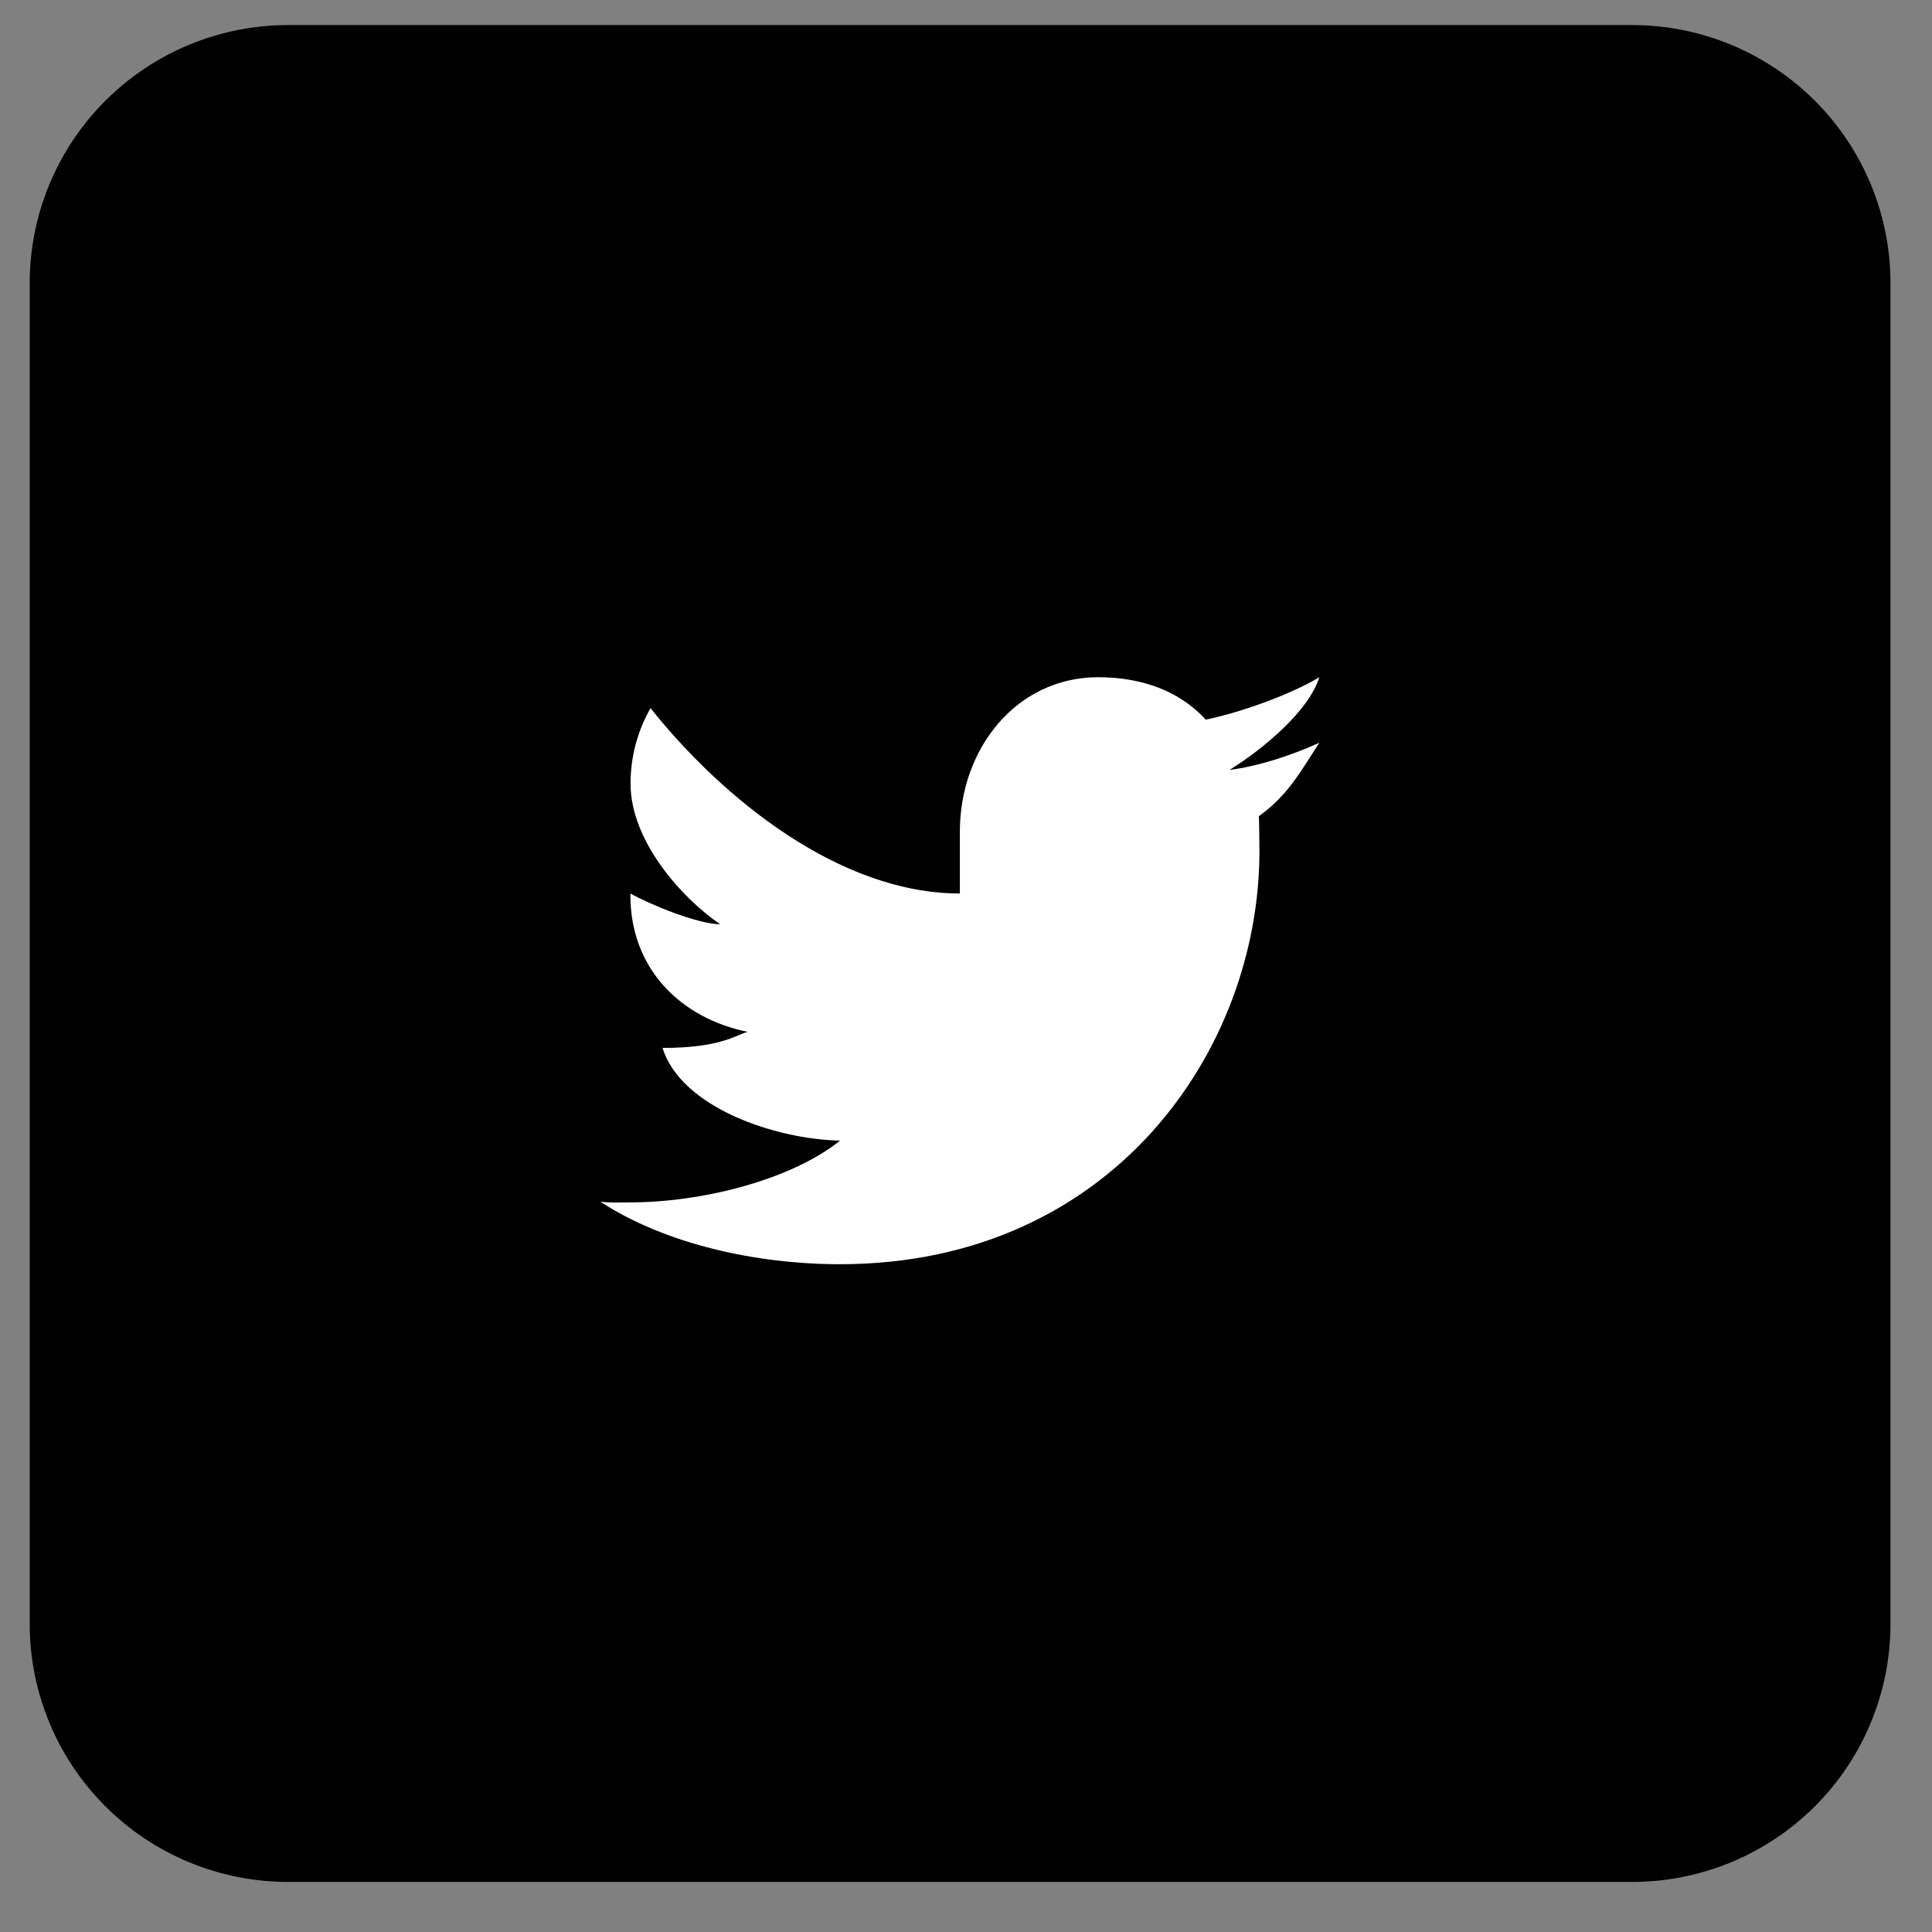
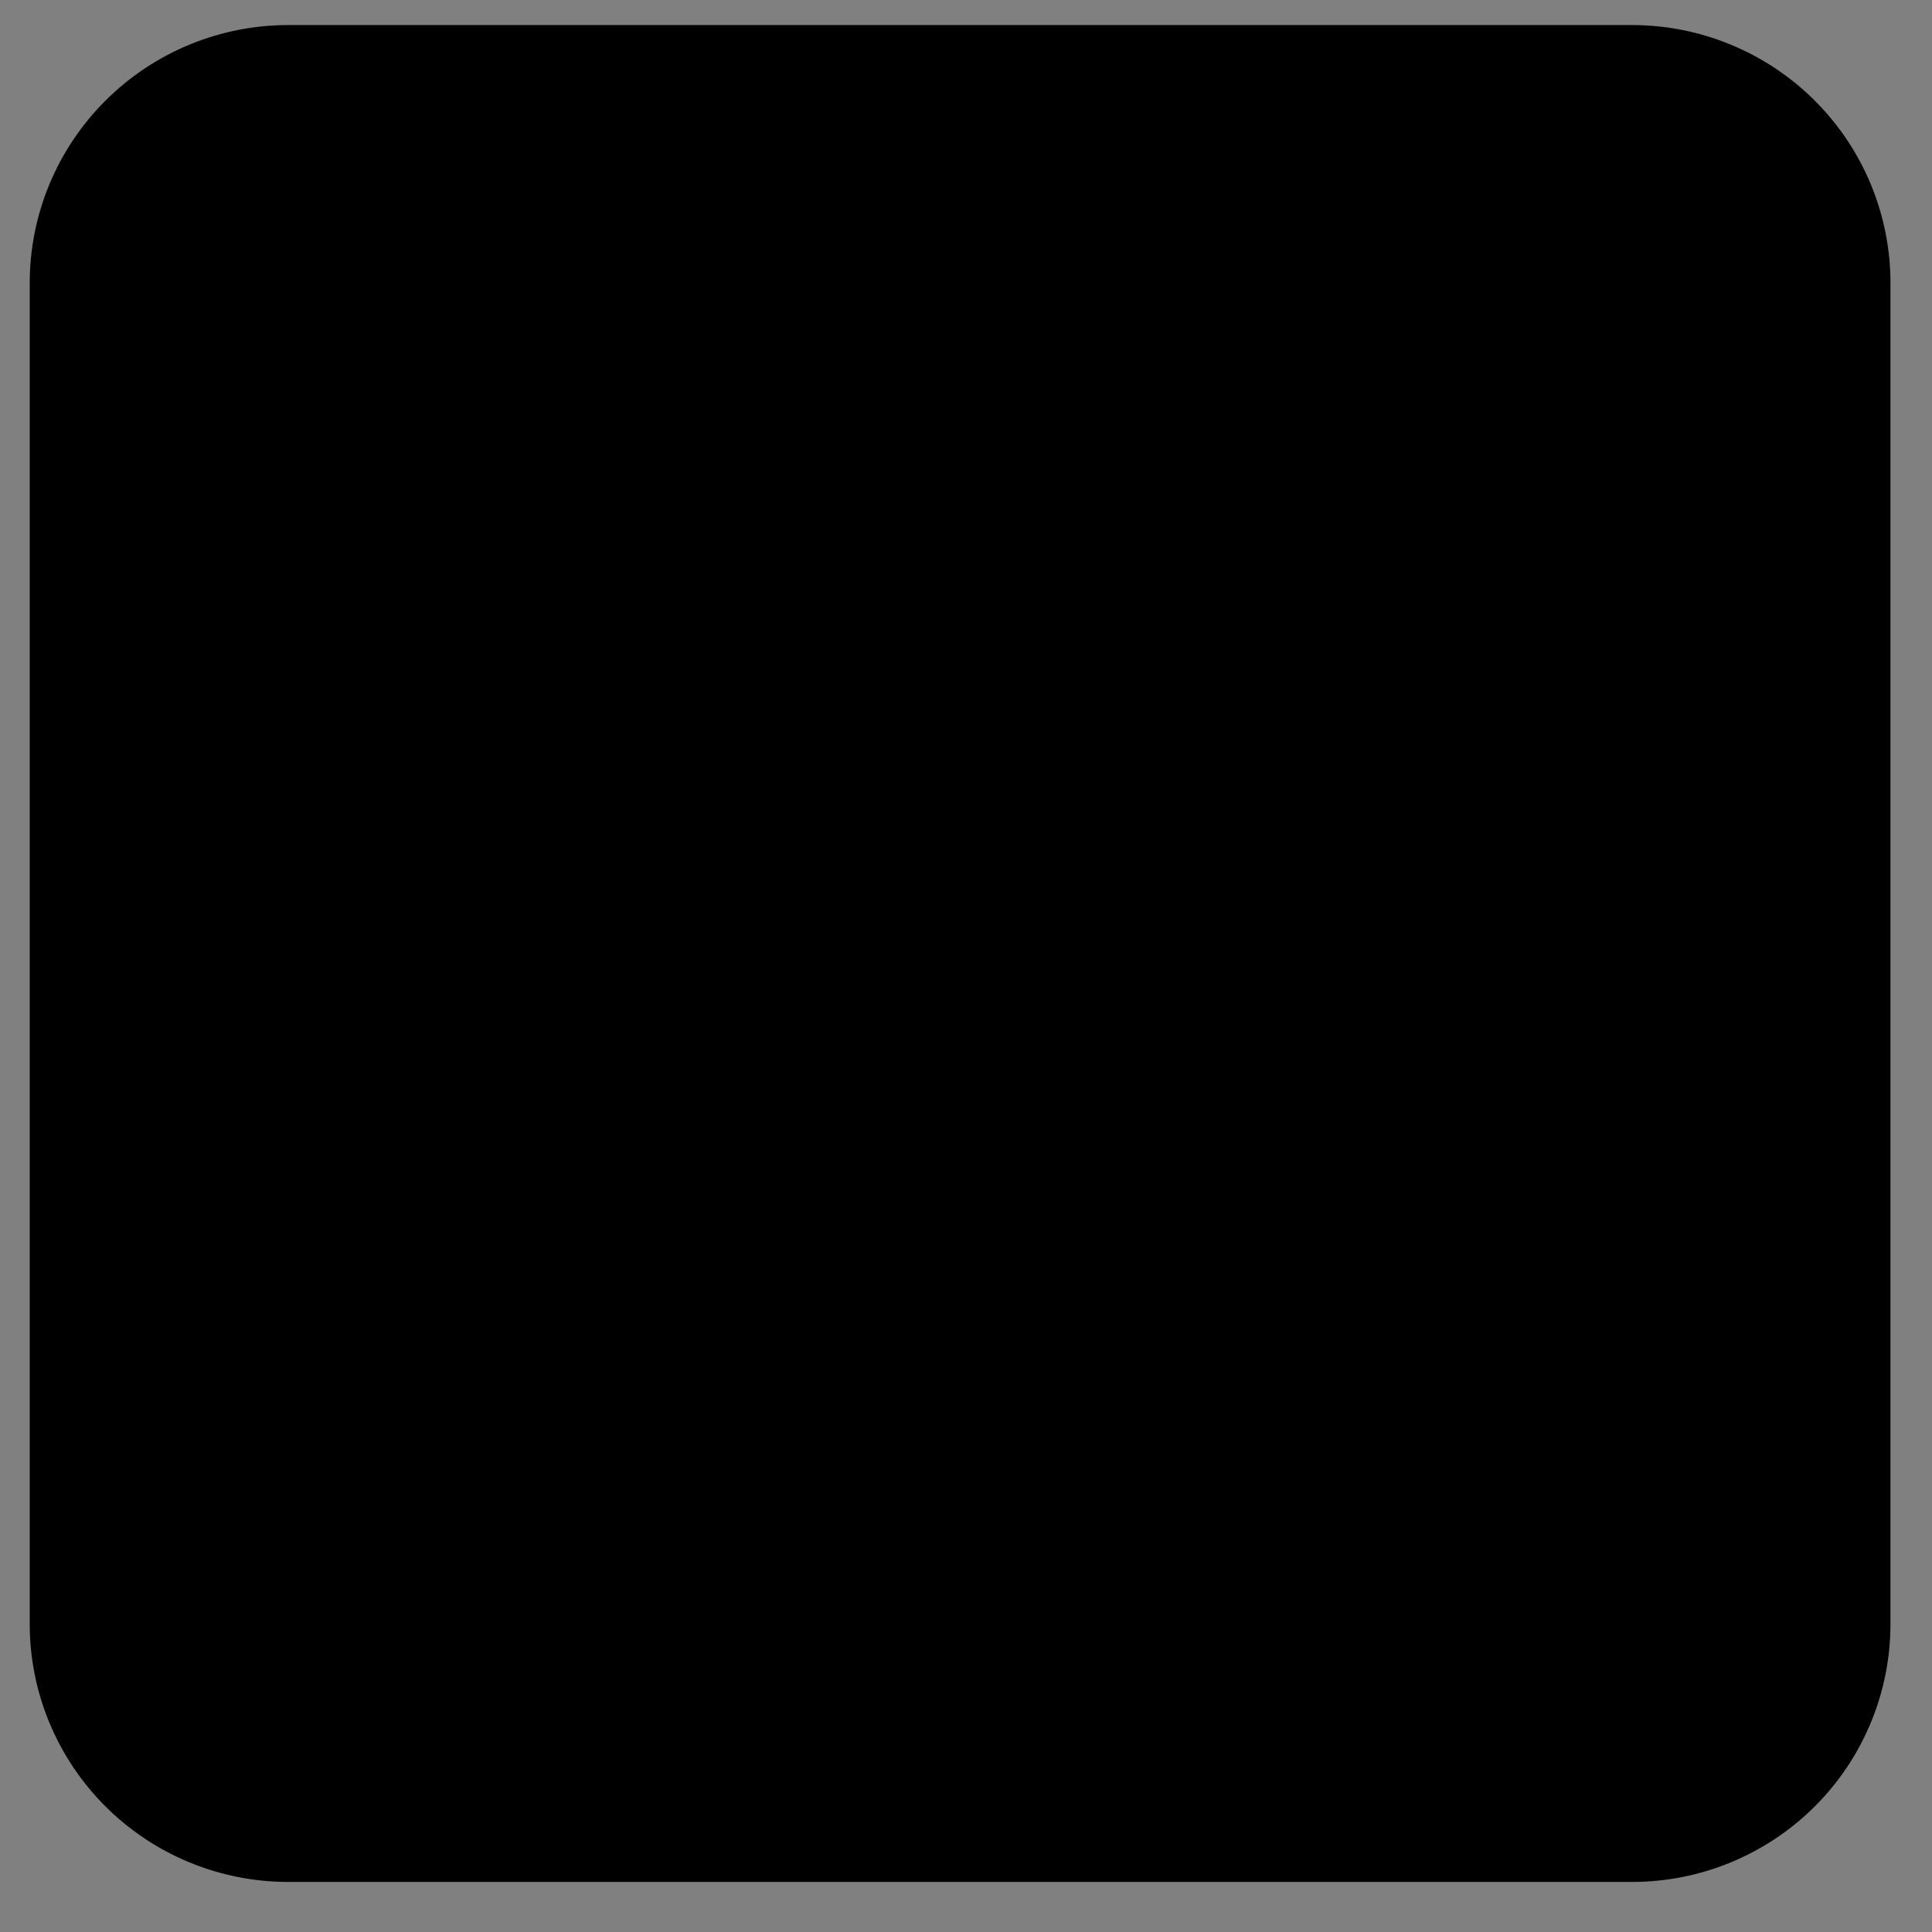
<svg xmlns="http://www.w3.org/2000/svg" width="34" height="34" viewBox="0 0 34 34" fill="none">
  <rect x="0" y="0" width="34" height="34" fill="#808080" stroke="none" />
  <path d="M33.269 28.58C33.269 29.784 32.79 30.939 31.937 31.79C31.084 32.641 29.927 33.119 28.721 33.119H5.071C3.865 33.119 2.708 32.641 1.856 31.79C1.003 30.939 0.523 29.784 0.523 28.58V4.98C0.523 3.776 1.003 2.622 1.856 1.771C2.708 0.92 3.865 0.441 5.071 0.441H28.721C29.927 0.441 31.084 0.92 31.937 1.771C32.79 2.622 33.269 3.776 33.269 4.98V28.58Z" fill="black" />
-   <path d="M23.218 13.071C22.753 13.283 22.164 13.483 21.637 13.549C22.173 13.221 23.025 12.537 23.218 11.918C22.717 12.222 21.81 12.546 21.219 12.664C20.746 12.147 20.073 11.918 19.326 11.918C17.892 11.918 16.892 13.171 16.892 14.636V15.724C14.784 15.724 12.728 14.067 11.448 12.462C11.217 12.866 11.095 13.328 11.097 13.797C11.097 14.786 11.978 15.79 12.675 16.267C12.25 16.254 11.444 15.919 11.094 15.724V15.755C11.094 17.042 11.969 17.915 13.156 18.159C12.939 18.22 12.675 18.442 11.659 18.442C11.989 19.494 13.648 20.05 14.784 20.073C13.895 20.784 12.31 21.16 11.094 21.16C10.883 21.16 10.769 21.172 10.566 21.148C11.714 21.898 13.318 22.248 14.784 22.248C19.558 22.248 22.164 18.487 22.164 14.979C22.164 14.864 22.16 14.478 22.154 14.364C22.665 13.994 22.871 13.605 23.218 13.071Z" fill="white" />
</svg>